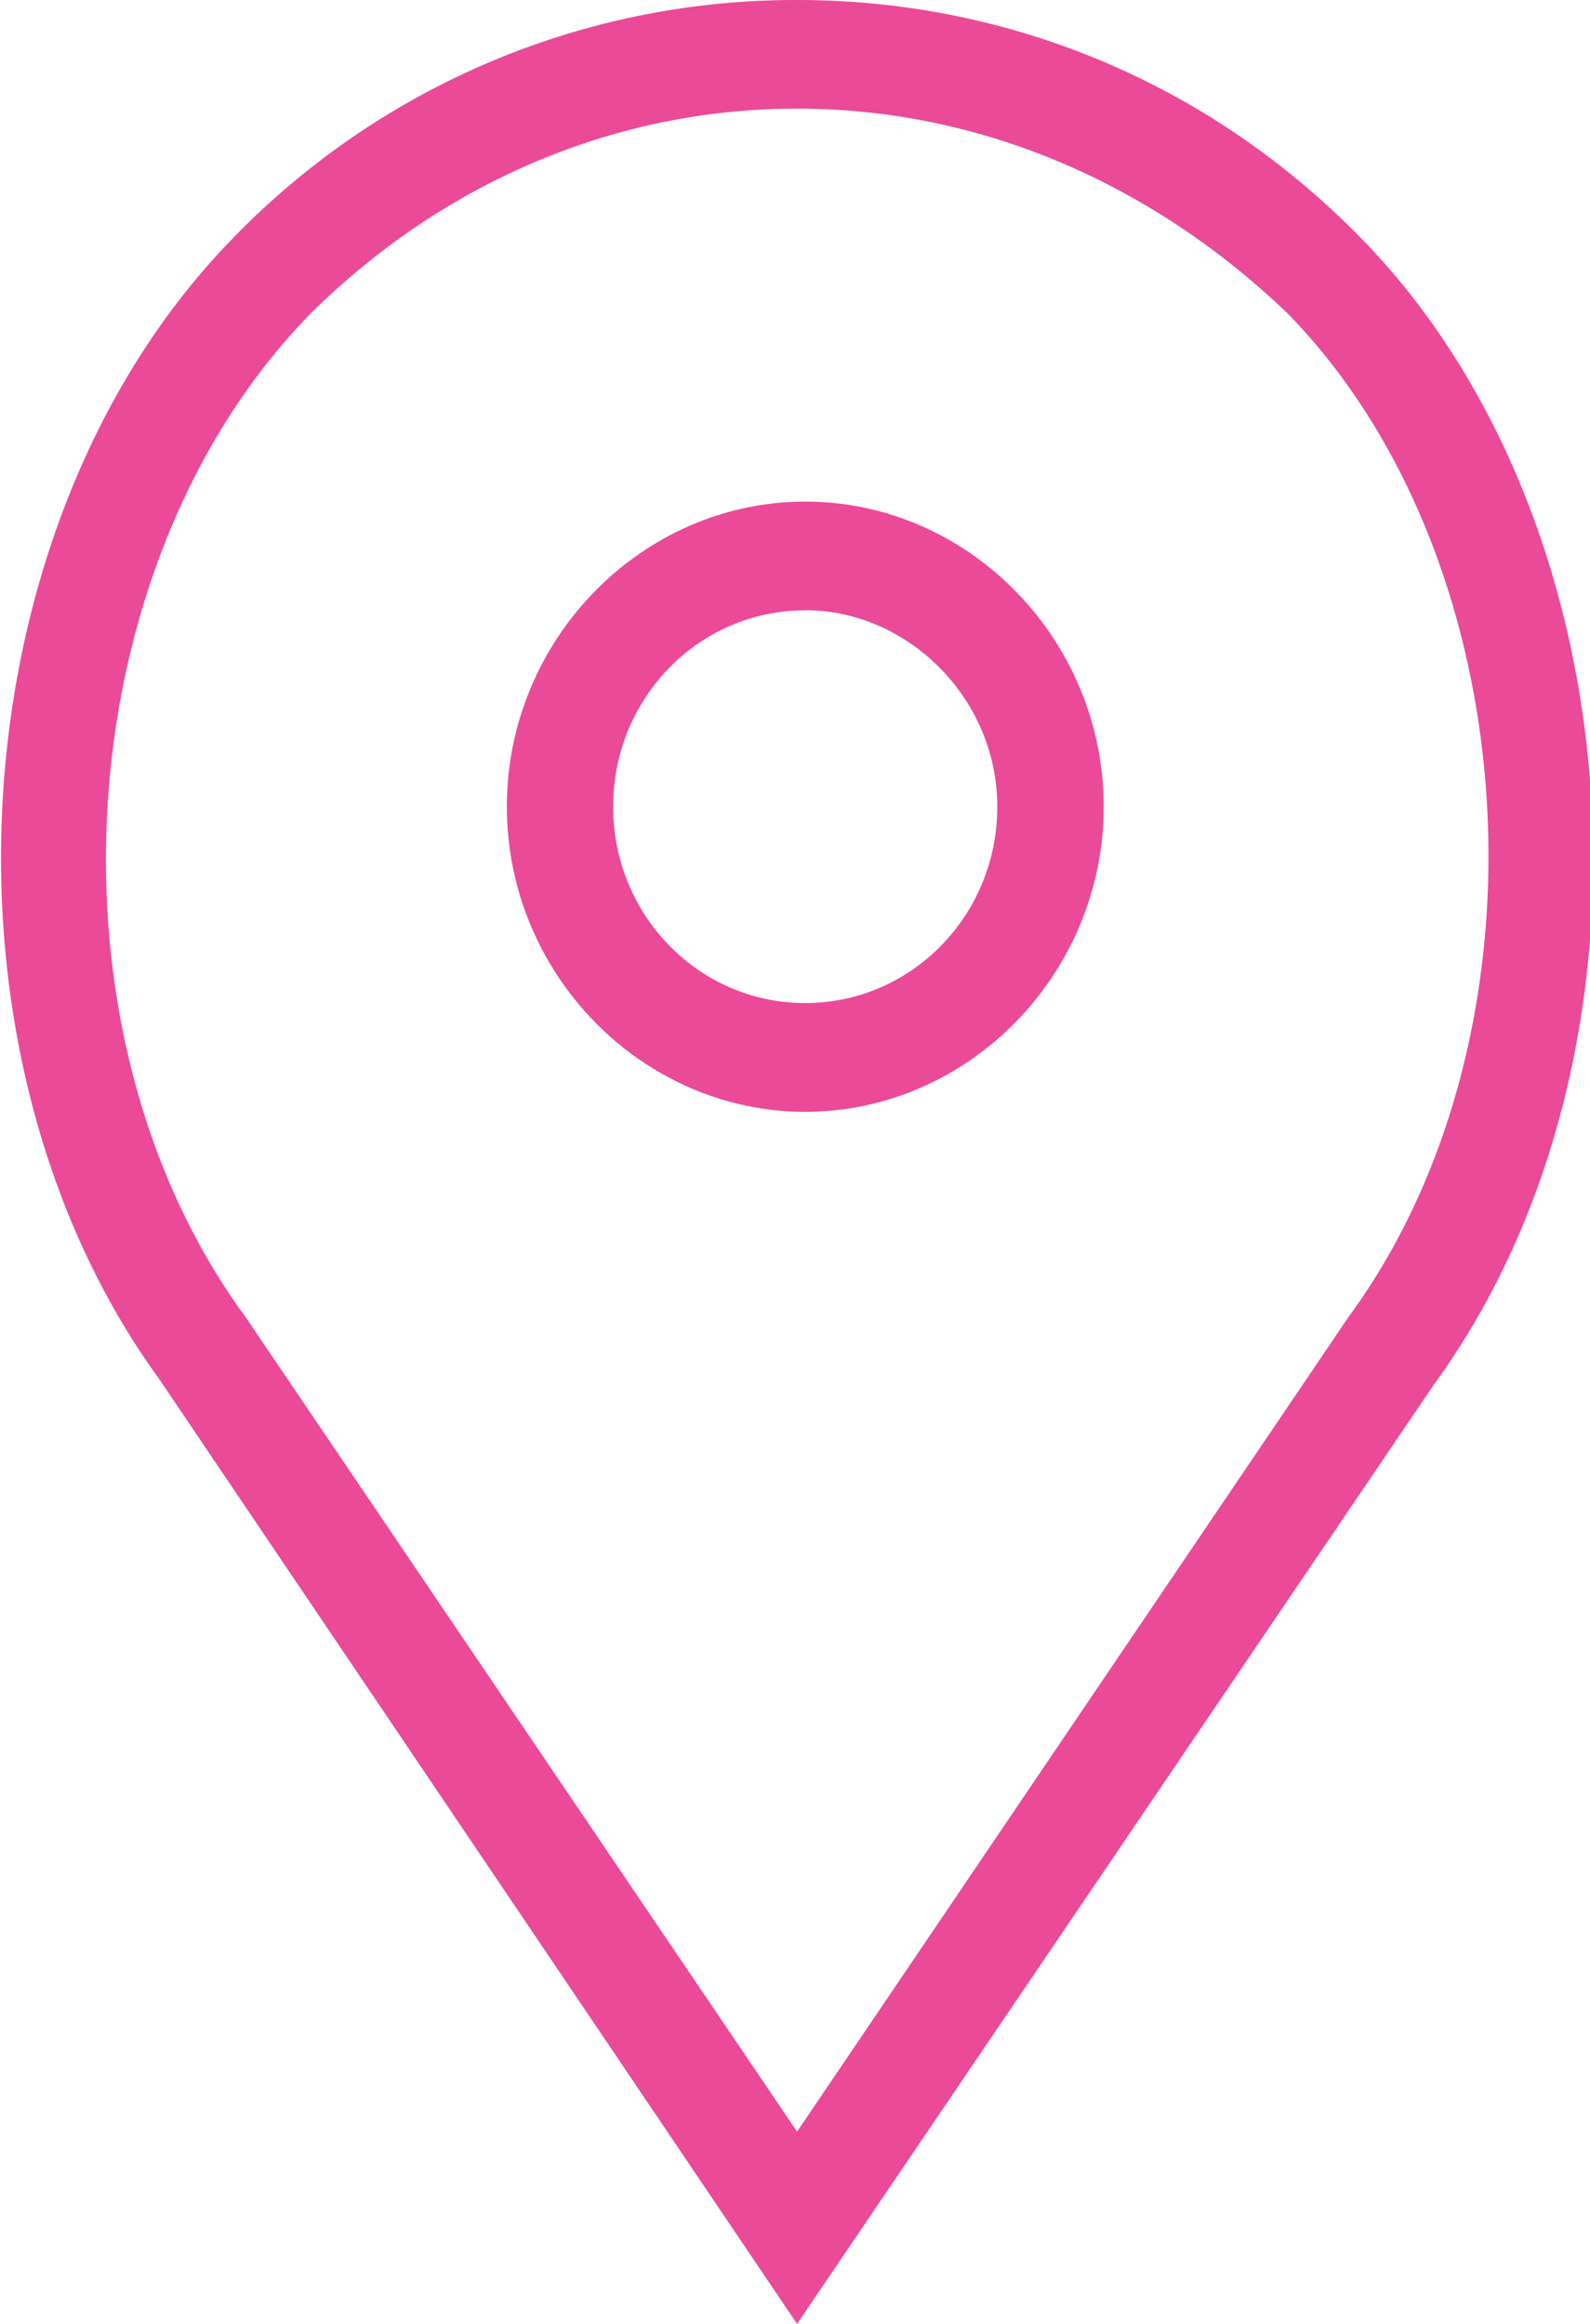
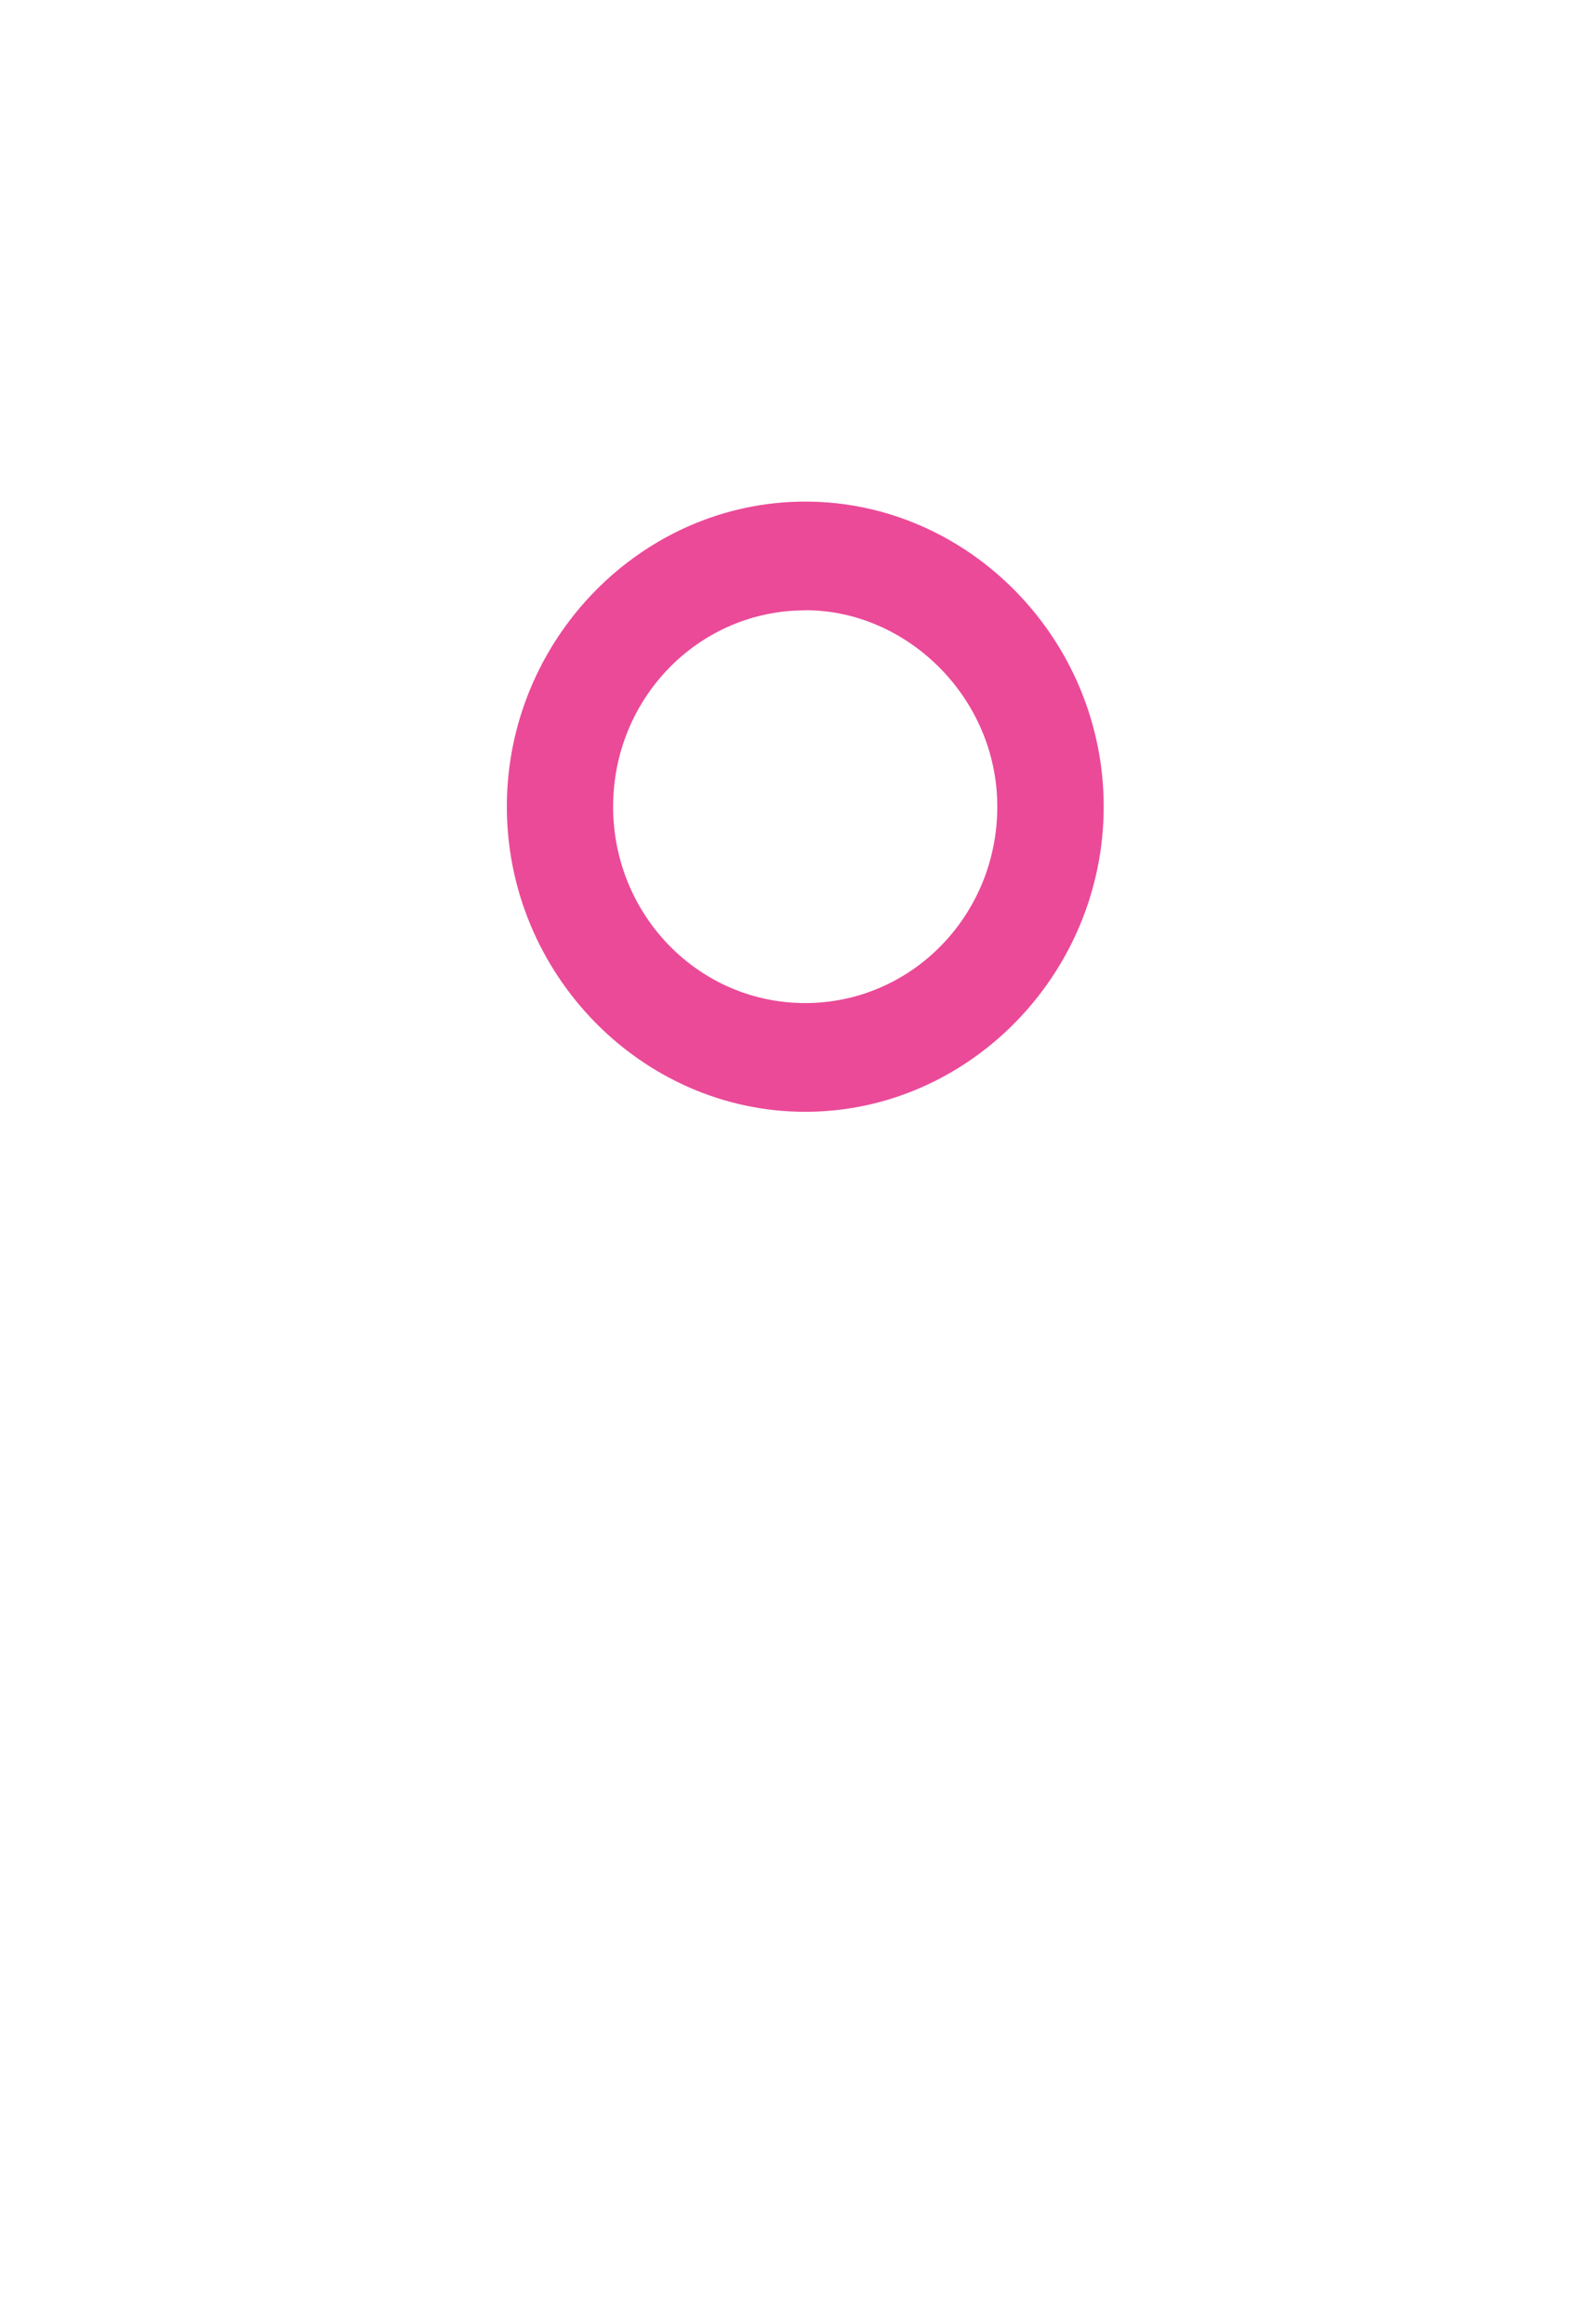
<svg xmlns="http://www.w3.org/2000/svg" width="13" height="19">
  <path d="M6.584 9.09c-1.337 0-2.44-1.128-2.44-2.495 0-1.367 1.103-2.494 2.44-2.494 1.336 0 2.44 1.127 2.44 2.494 0 1.367-1.104 2.495-2.44 2.495zm0-4.1c-.87 0-1.571.717-1.571 1.605 0 .889.702 1.606 1.57 1.606.87 0 1.571-.717 1.571-1.606 0-.888-.735-1.606-1.57-1.606z" fill="#EB4A98" />
-   <path d="M1.303 11.277c-1.938-2.665-1.67-7.005.602-9.33A6.399 6.399 0 016.517 0c1.738 0 3.375.683 4.612 1.948 2.272 2.324 2.54 6.698.601 9.363L6.517 19l-5.214-7.723zM6.517.888c-1.504 0-2.908.616-3.977 1.675C.535 4.613.3 8.441 2.005 10.764l4.512 6.664 4.511-6.664c1.705-2.323 1.47-6.185-.5-8.201C9.423 1.503 8.02.888 6.516.888z" fill="#EB4A98" />
</svg>